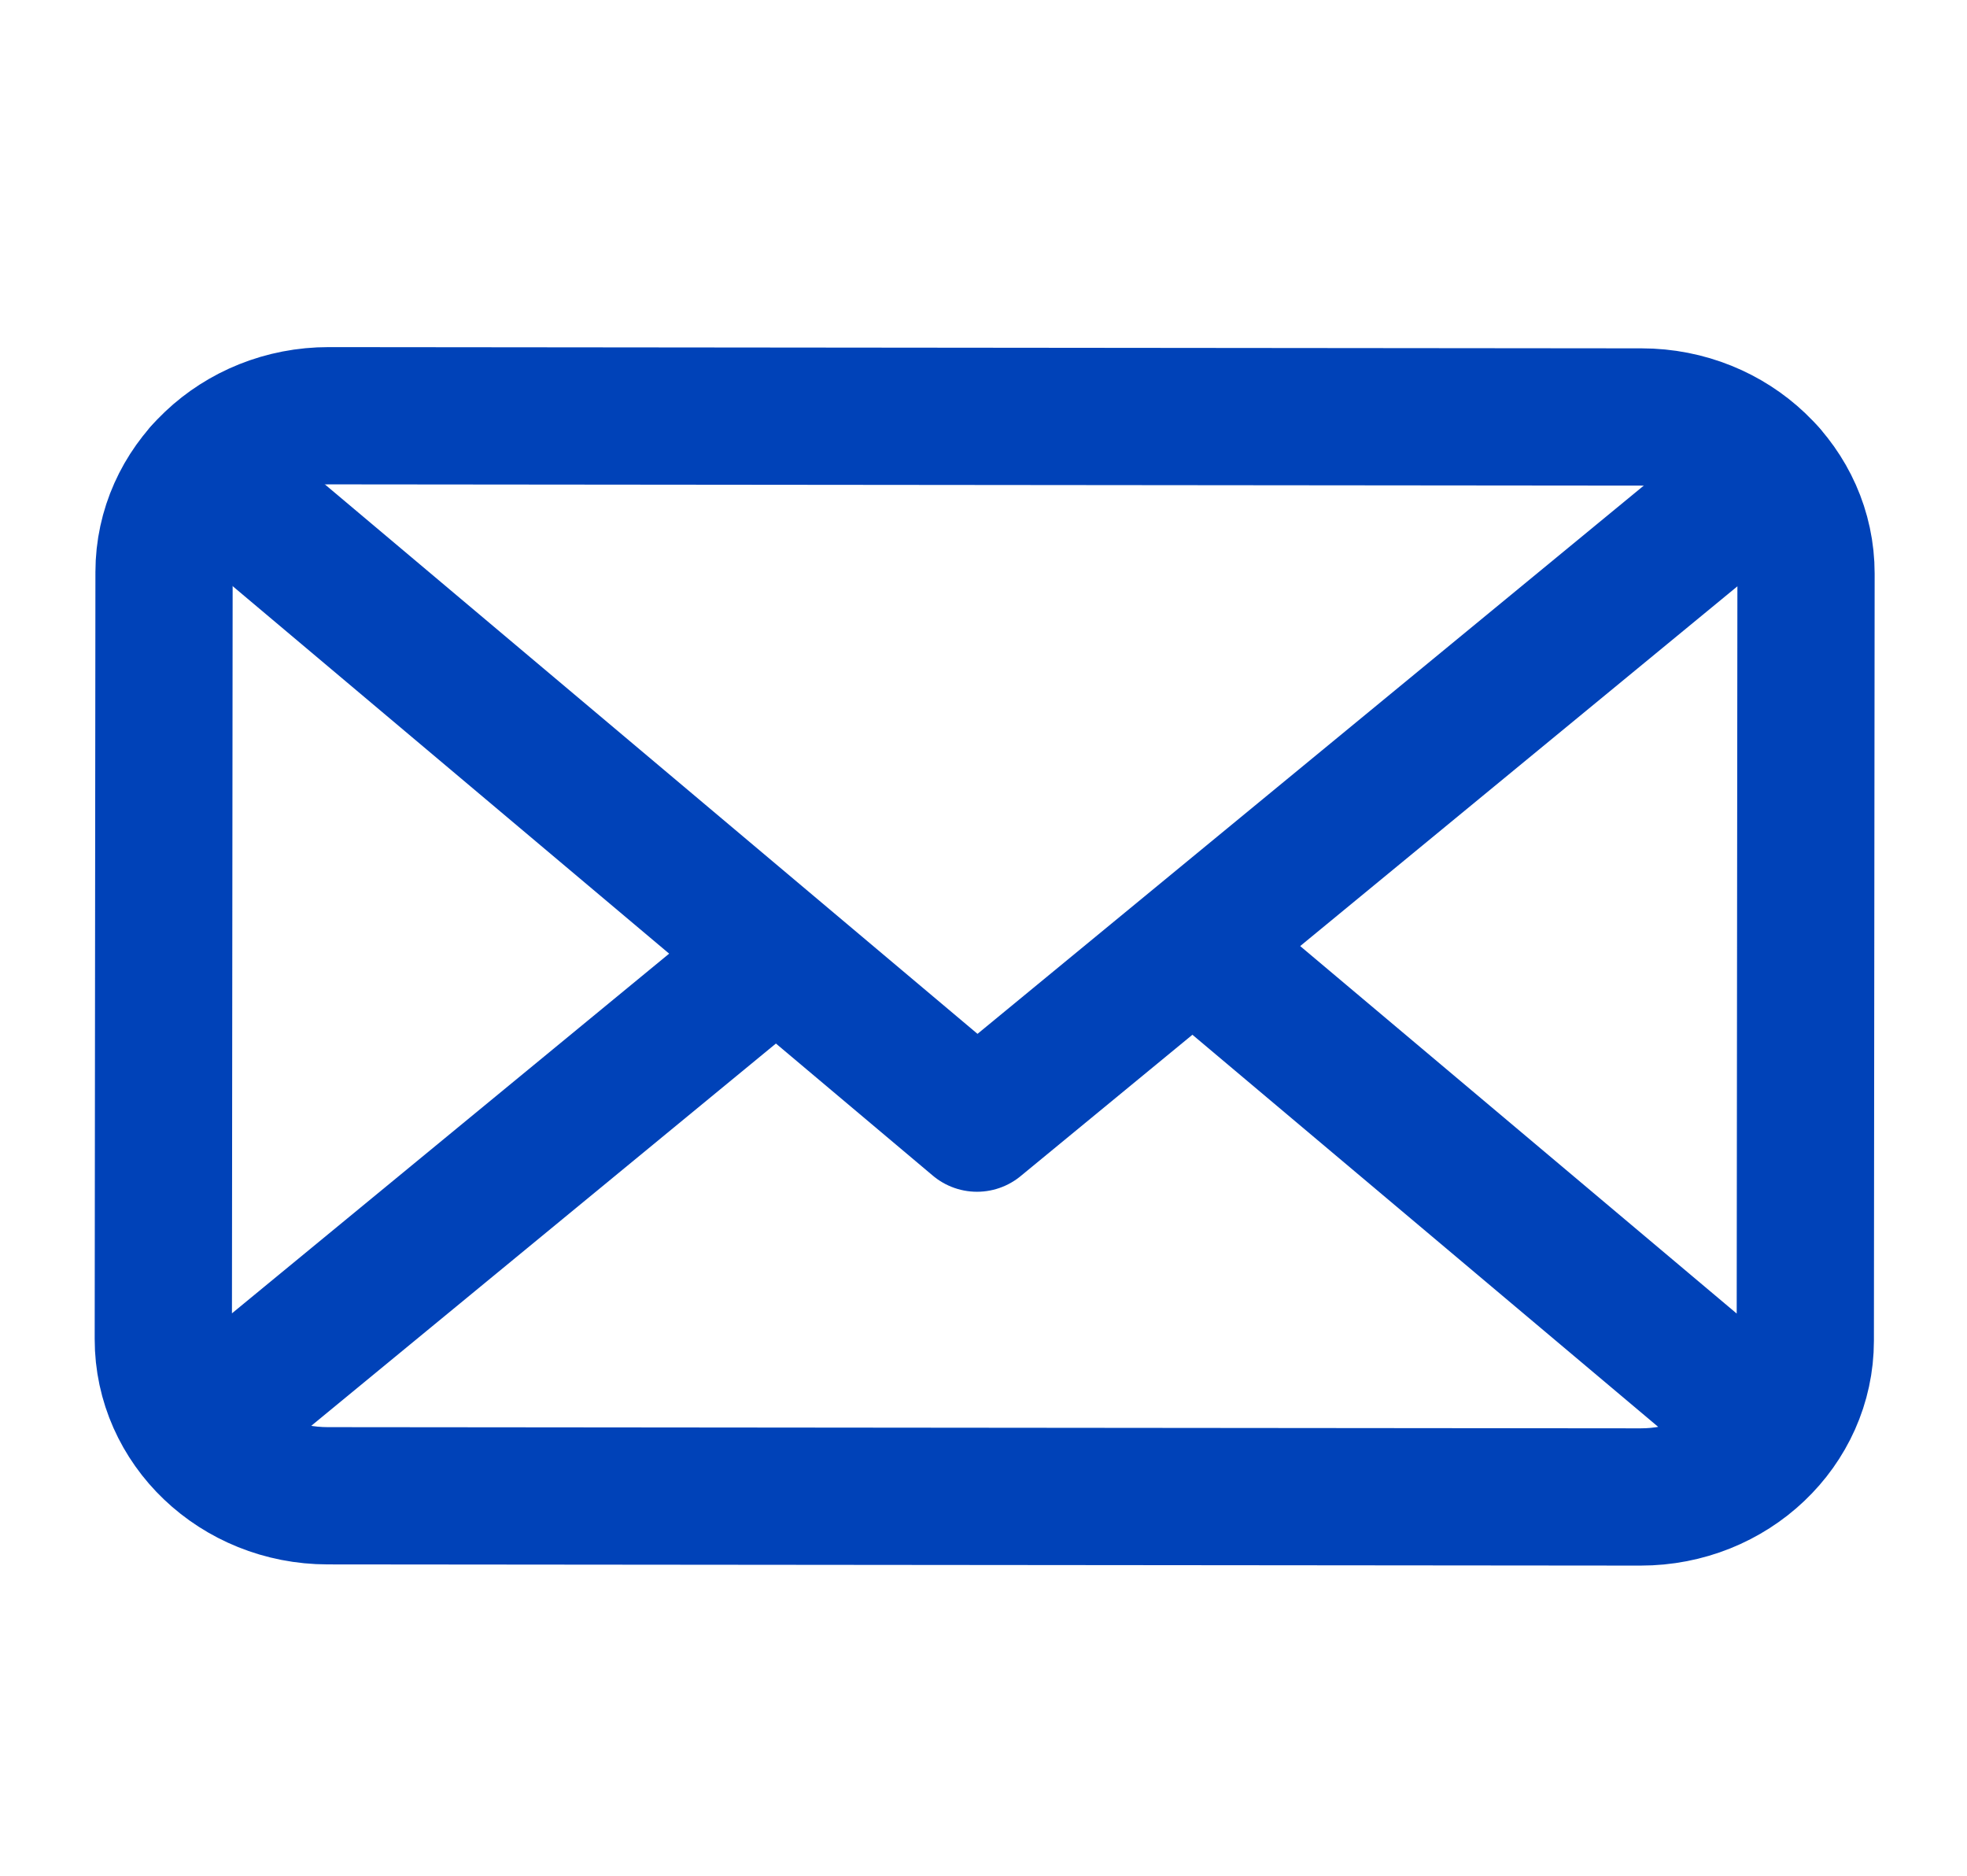
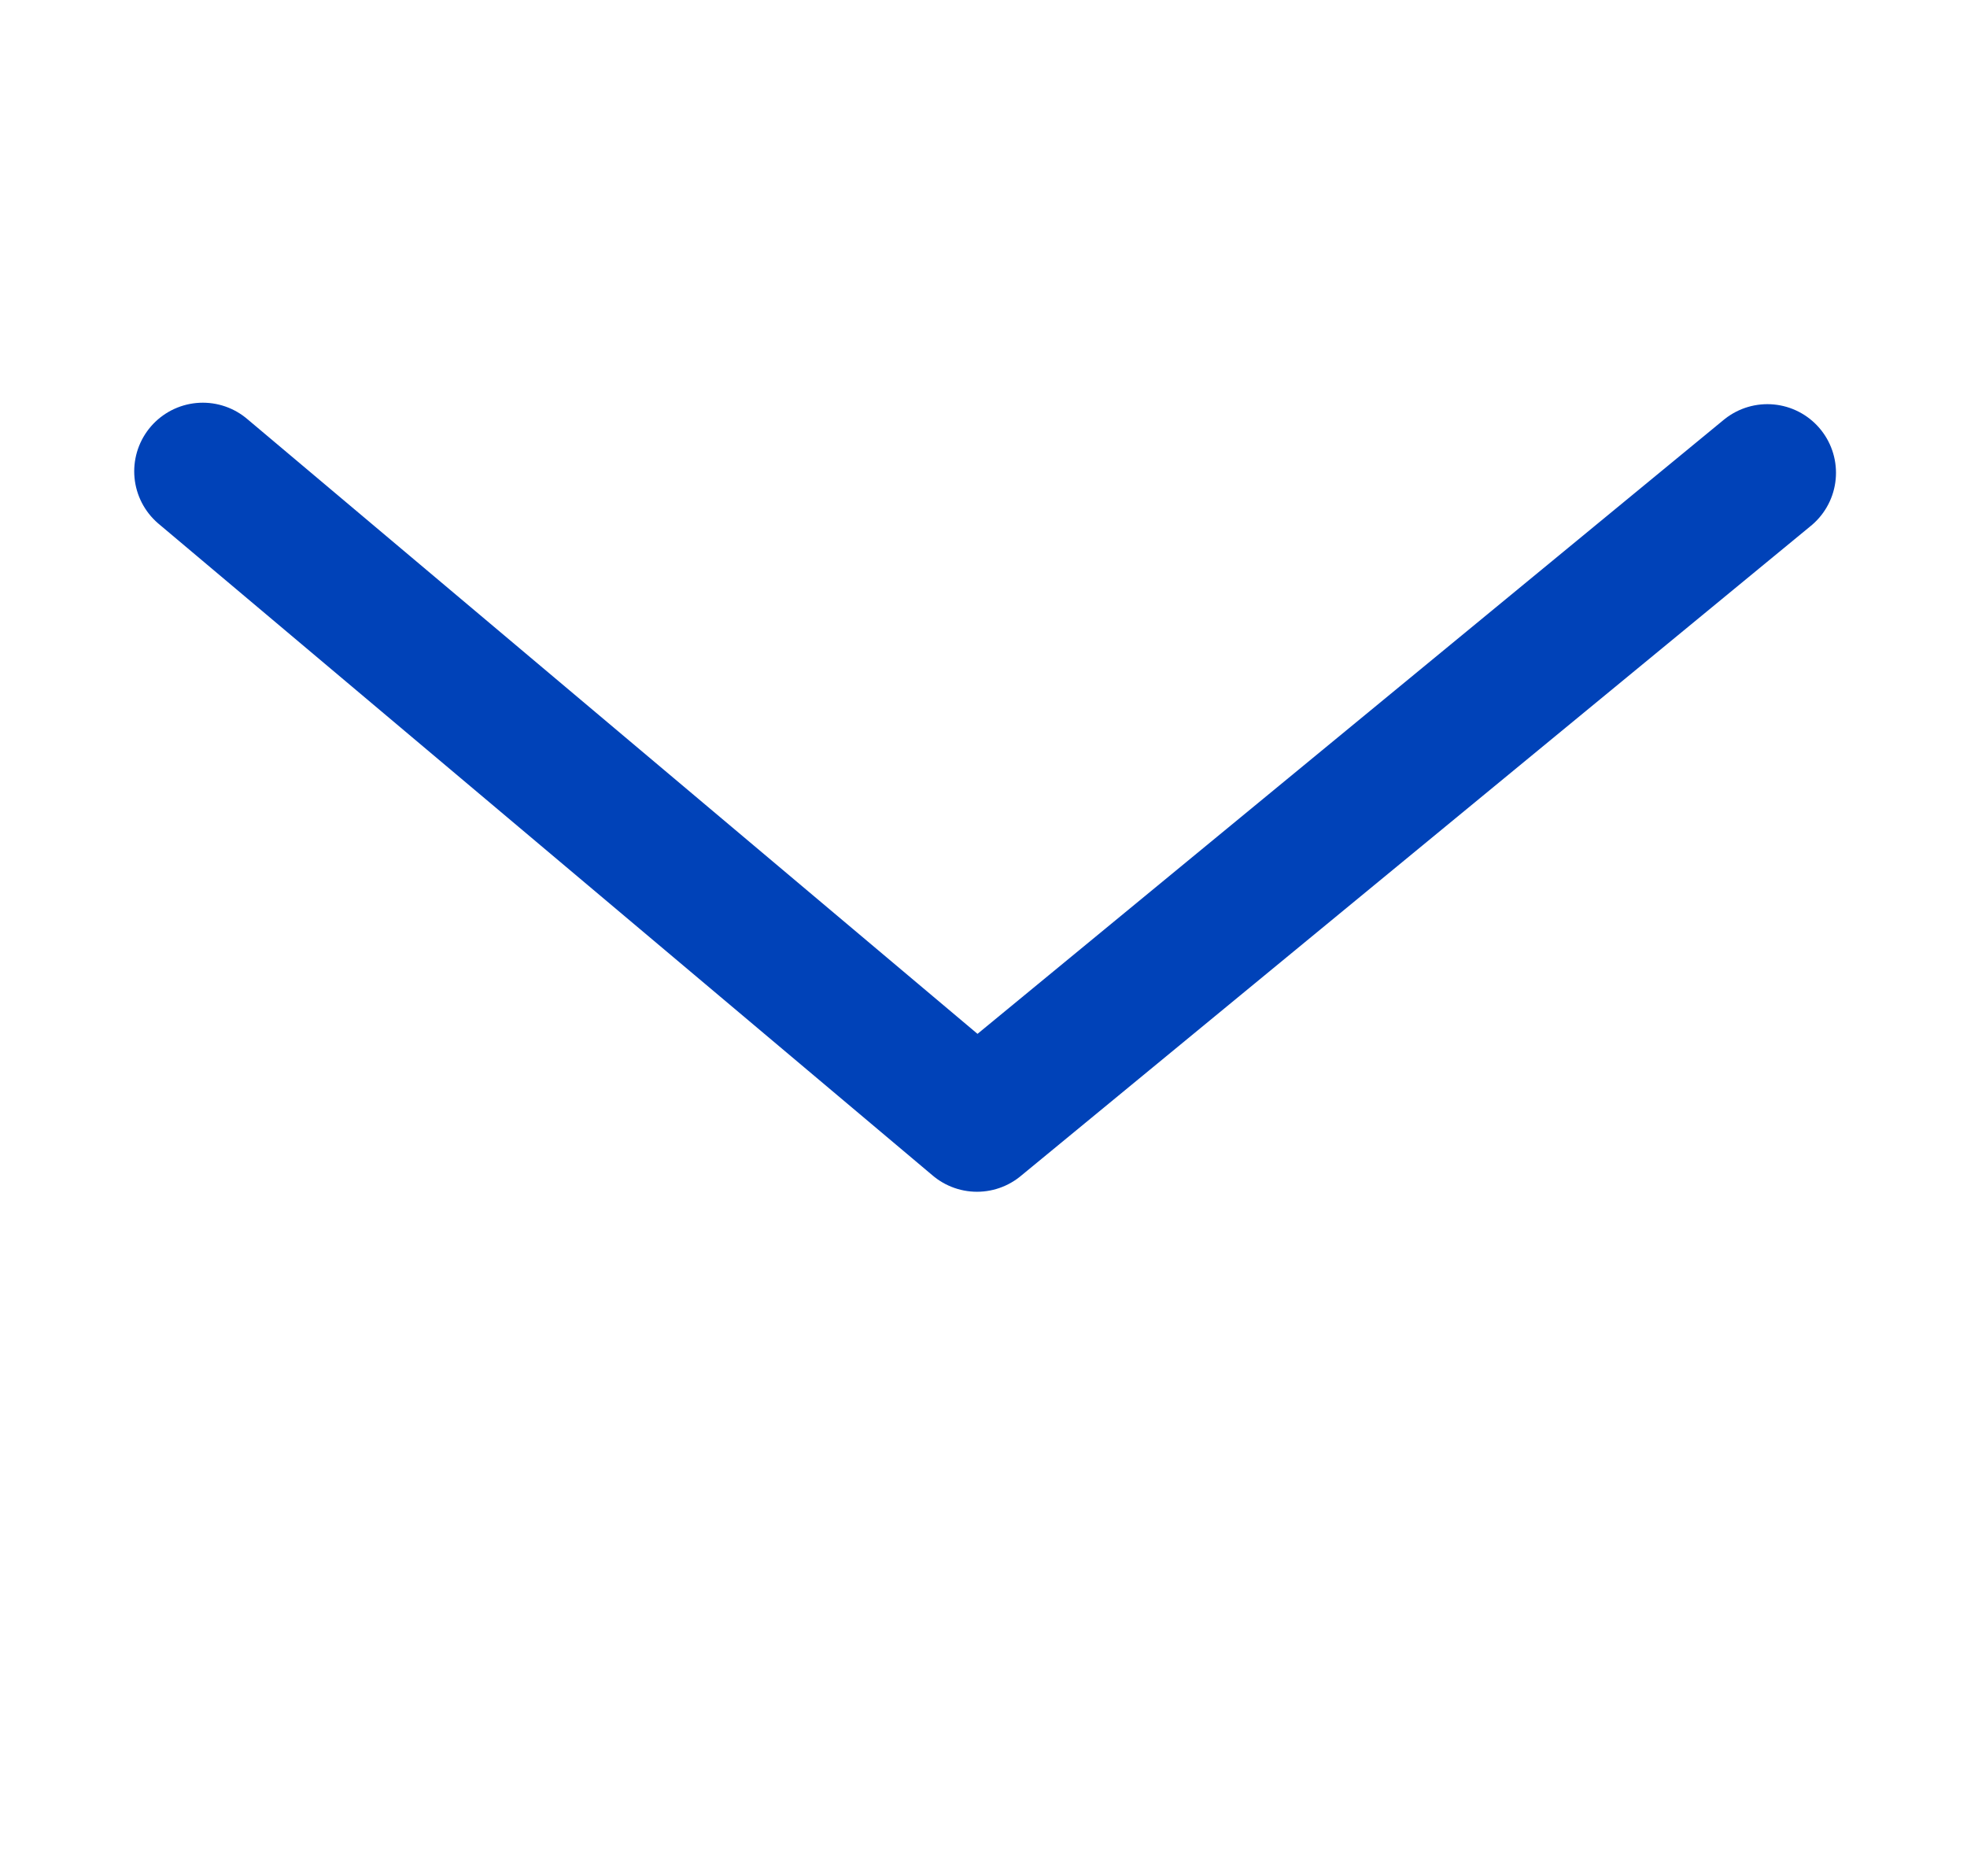
<svg xmlns="http://www.w3.org/2000/svg" width="43" height="41" fill="none" viewBox="0 0 43 41">
-   <path stroke="#0042B8" stroke-linecap="round" stroke-linejoin="round" stroke-width="3" d="M16.449 21.289 4.415 31.188M38.617 31.22l-12.25-10.311M39.465 29.303l.016-16.766c.002-1.889-1.608-3.421-3.594-3.423l-28.7-.027c-1.987-.002-3.6 1.527-3.601 3.416L3.57 29.27c-.002 1.89 1.608 3.422 3.594 3.424l28.7.026c1.987.002 3.6-1.527 3.601-3.416" />
  <path stroke="#0042B8" stroke-linecap="round" stroke-linejoin="round" stroke-width="3" d="m4.434 10.302 16.924 14.247 17.278-14.215" />
</svg>